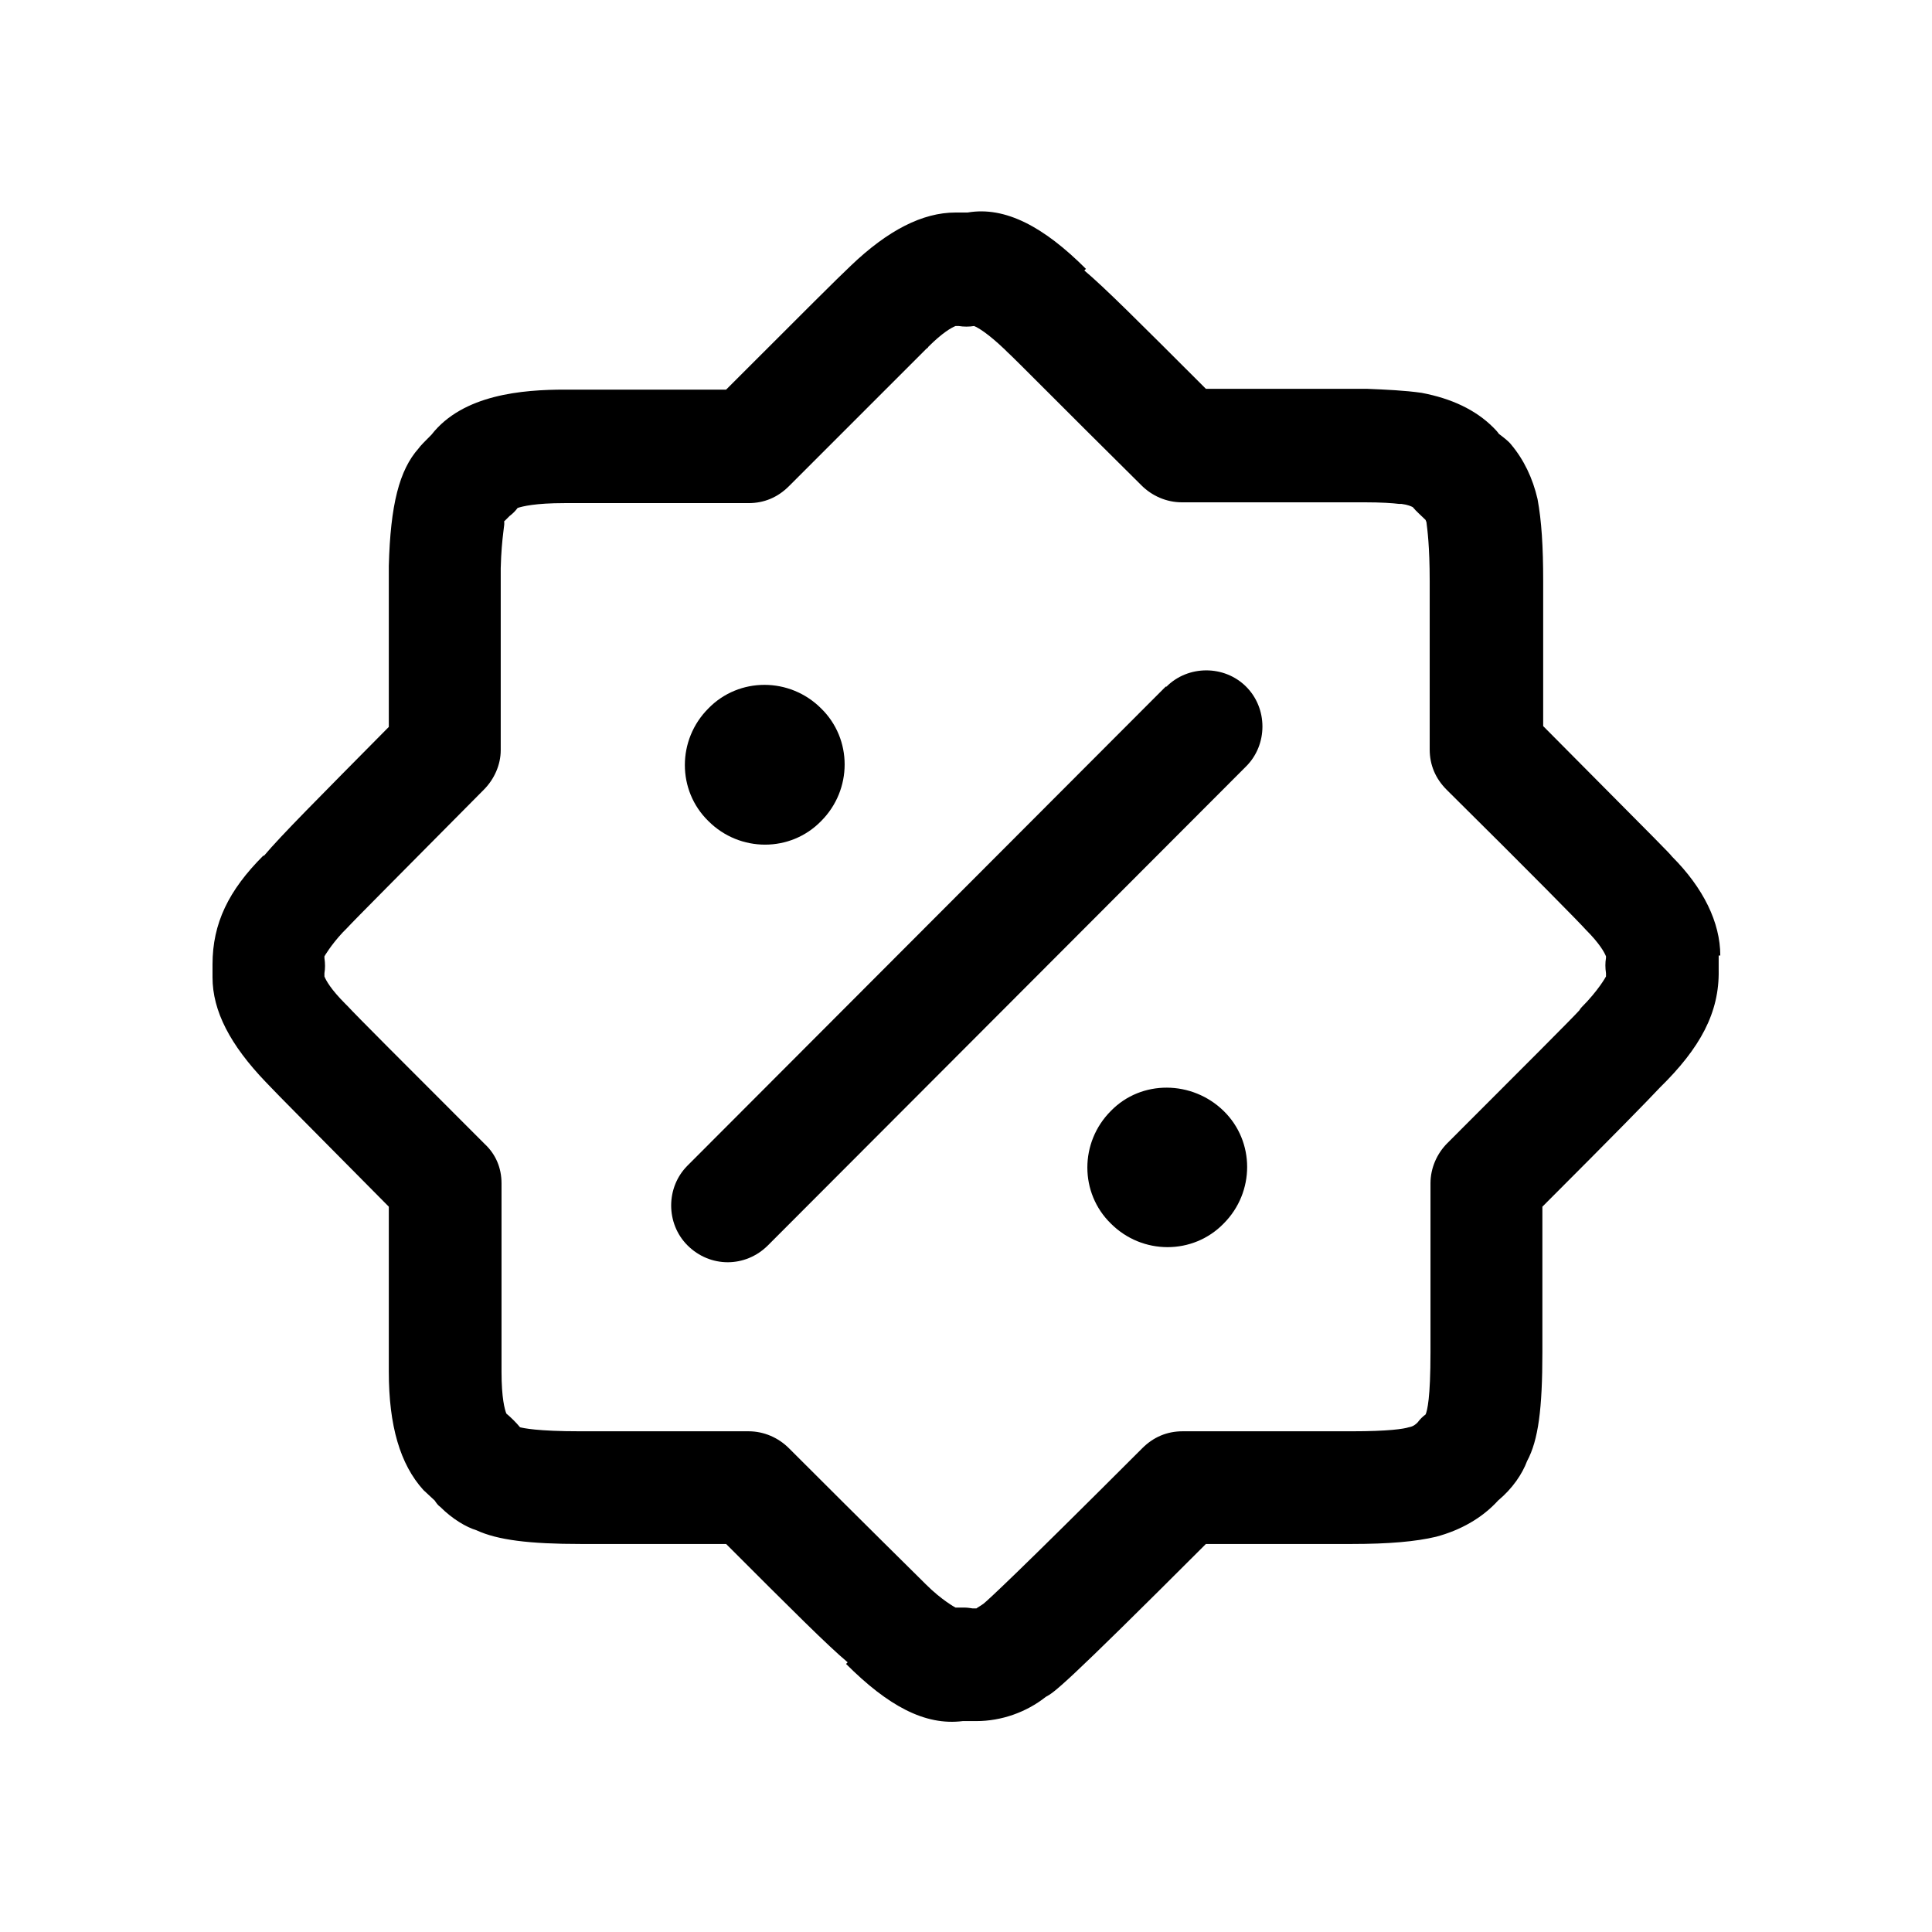
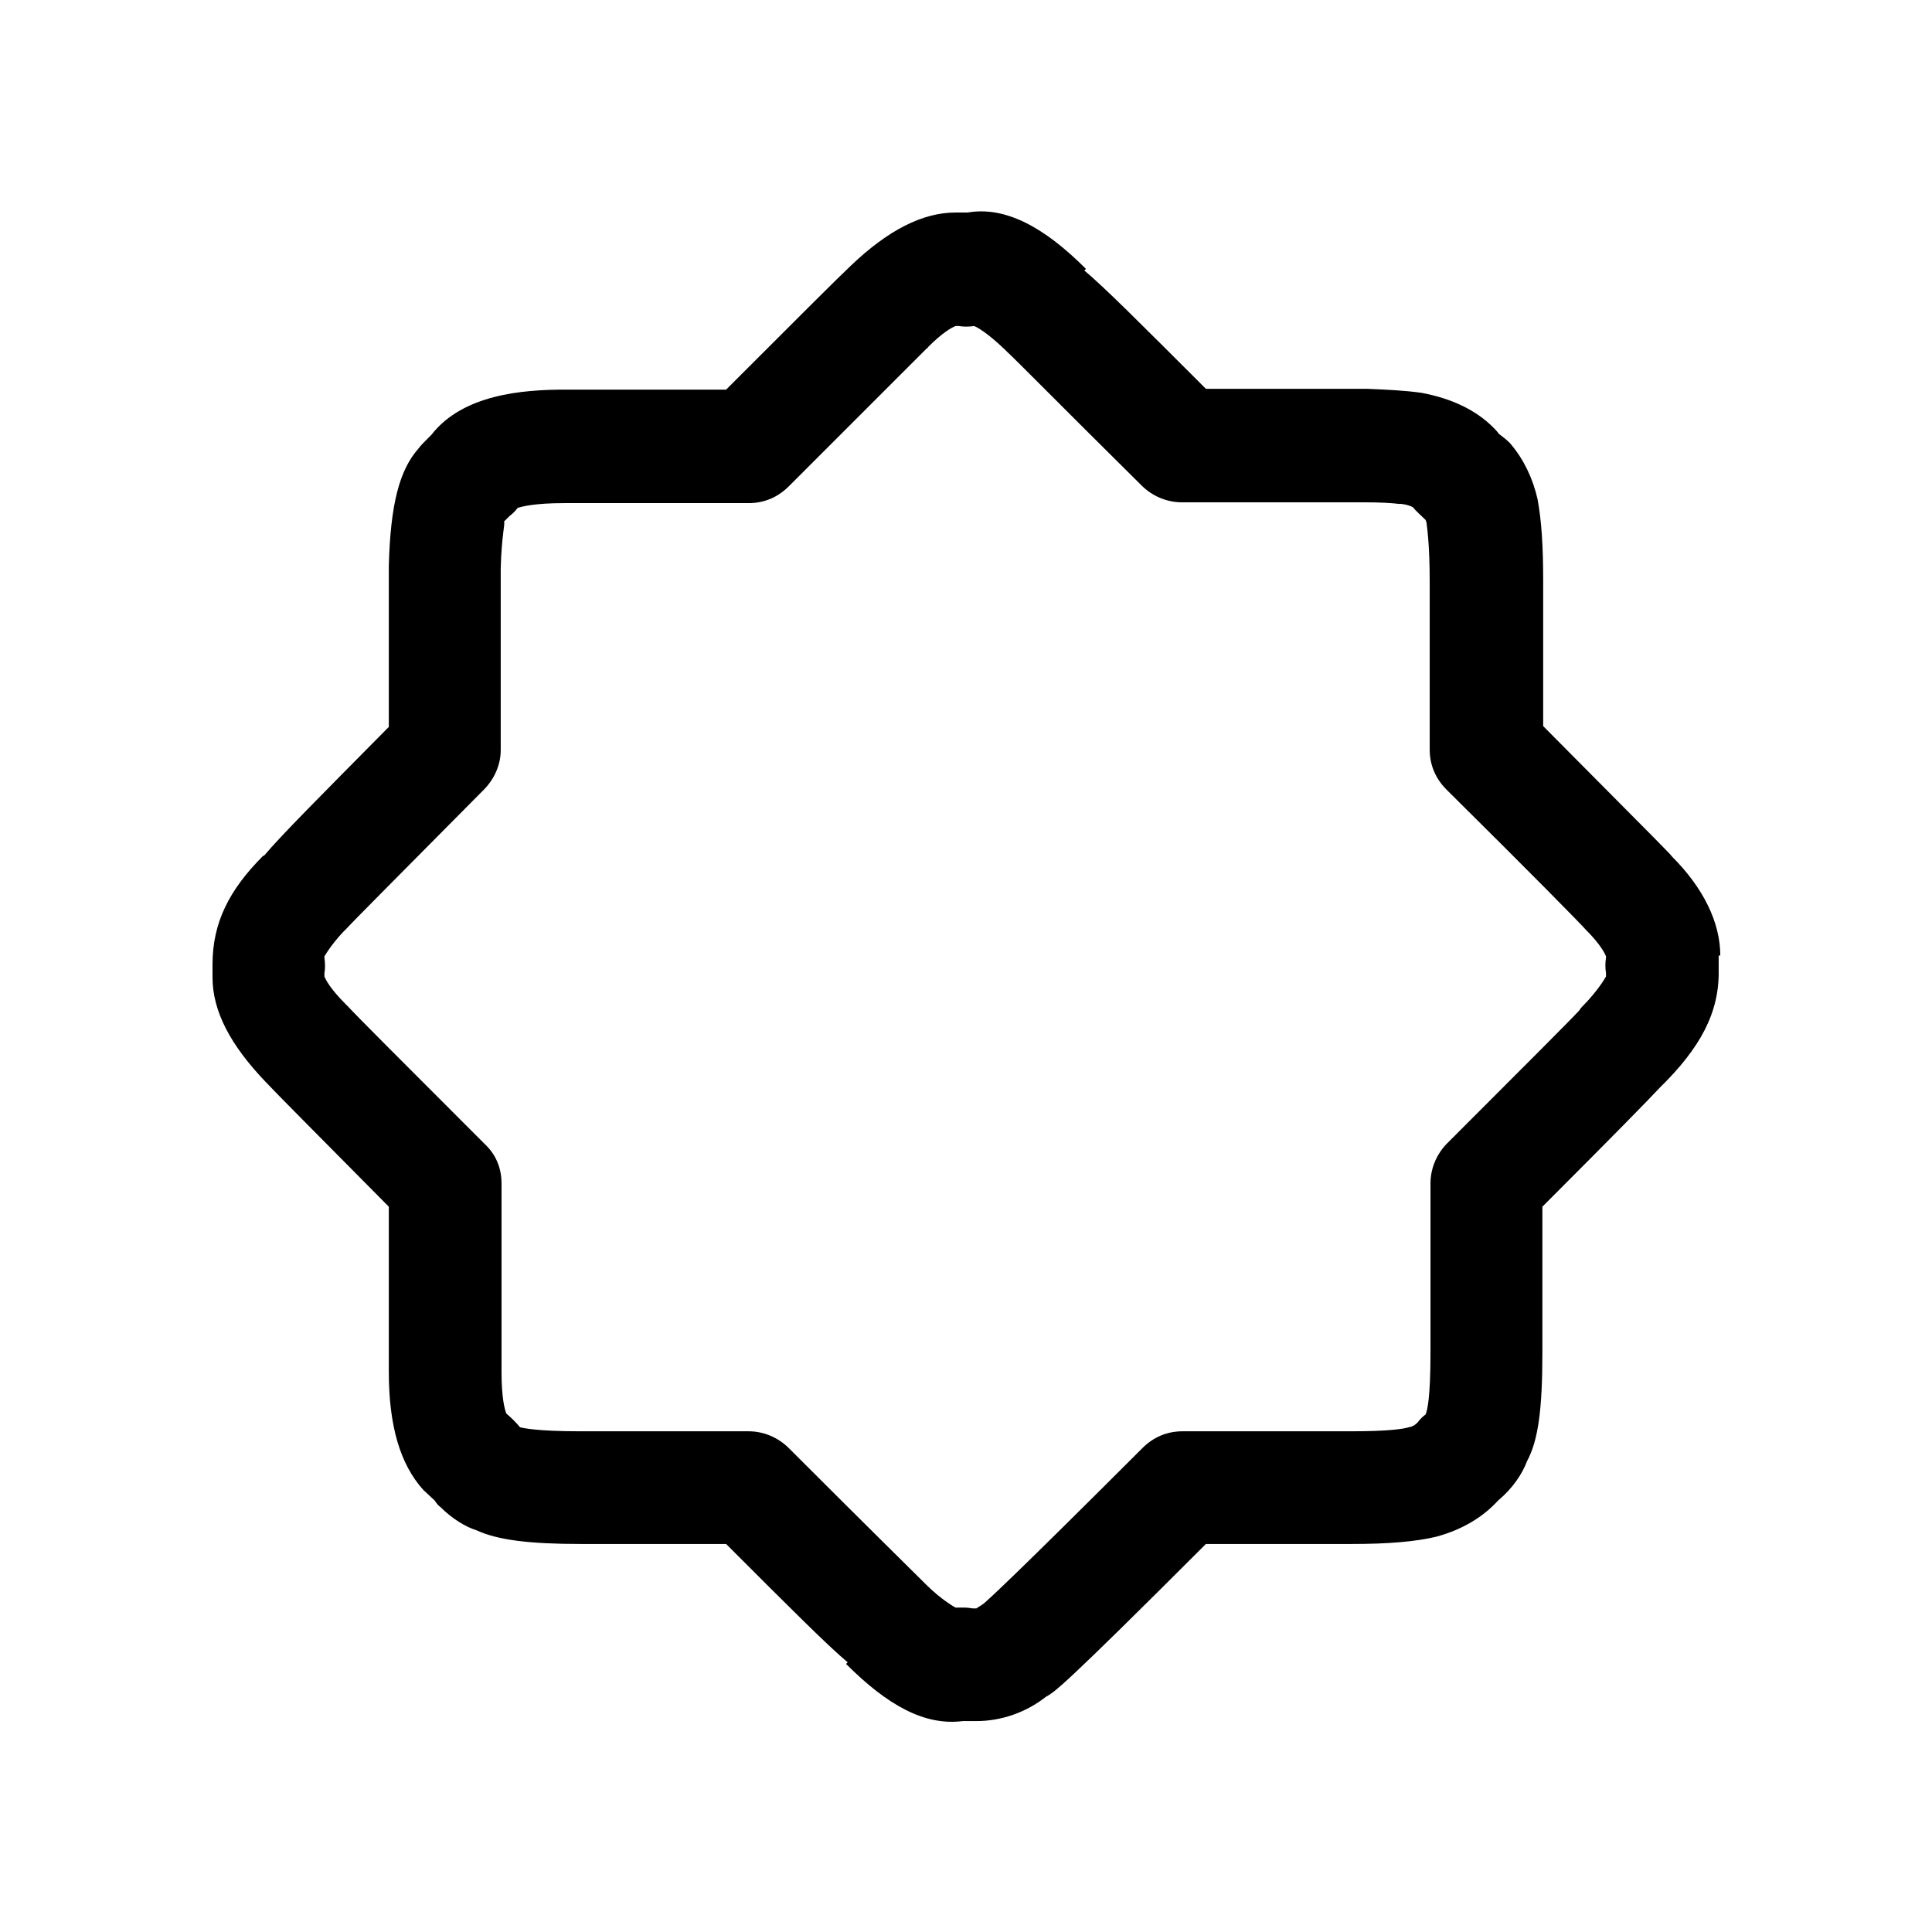
<svg xmlns="http://www.w3.org/2000/svg" id="_圖層_1" data-name="圖層 1" viewBox="0 0 24 24">
  <path d="M21.37,11.87c0-.41-.21-.84-.6-1.23-.04-.05-.06-.07-1.6-1.62v-1.8c0-.43-.02-.75-.07-1.02-.06-.26-.17-.49-.33-.68-.03-.04-.11-.1-.15-.13-.02-.03-.05-.06-.07-.08-.22-.22-.52-.36-.89-.43h0c-.21-.03-.44-.04-.68-.05h-2c-.83-.83-1.26-1.26-1.51-1.47l.02-.02c-.52-.52-1-.78-1.47-.7h-.03s-.12,0-.12,0c-.41,0-.84.22-1.3.66h0c-.17.16-.54.53-1.55,1.54h-2c-.53,0-1.27.06-1.66.56-.08.08-.14.14-.16.17-.24.27-.35.7-.37,1.46v2c-.89.9-1.33,1.34-1.55,1.6h-.01c-.43.43-.63.84-.63,1.35v.04s0,.12,0,.12c0,.42.22.84.66,1.3h0c.17.18.56.57,1.53,1.55v2.05c0,.67.14,1.15.43,1.47.03.03.11.1.14.13.02.03.04.06.07.08.15.15.32.25.45.29.26.12.65.17,1.3.17h1.8c.83.83,1.26,1.26,1.51,1.47l-.02.02c.52.52.98.77,1.45.71h.03s.05,0,.05,0c.03,0,.06,0,.09,0,.31,0,.62-.11.86-.3.11-.06.2-.11,1.99-1.9h1.81c.46,0,.8-.03,1.05-.09.3-.08.57-.23.77-.45.18-.15.3-.33.36-.49.14-.26.19-.65.19-1.35v-1.81c.94-.94,1.3-1.31,1.46-1.48h0c.5-.49.74-.93.73-1.46v-.06s0-.12,0-.12ZM19.65,12.51s-.02.02-.03.04c-.09.1-.64.65-1.64,1.65-.13.13-.21.31-.21.5v2.1c0,.57-.04.72-.06.77-.04.03-.07.06-.1.1-.02.02-.05.05-.11.06-.06.02-.25.05-.71.05h-2.1c-.19,0-.36.07-.5.21-1.59,1.59-1.91,1.88-1.97,1.93-.04.03-.08.05-.09.06h-.05s-.06-.01-.09-.01c-.03,0-.07,0-.1,0h-.02s-.17-.09-.37-.29c-.01-.01-.02-.02-.03-.03-.1-.1-.66-.65-1.67-1.66-.13-.13-.31-.21-.5-.21h-2.09c-.54,0-.71-.04-.75-.05-.05-.06-.11-.12-.17-.17-.02-.05-.06-.19-.06-.52v-2.34c0-.19-.07-.36-.21-.49-1.03-1.03-1.6-1.6-1.7-1.71,0,0-.02-.02-.03-.03-.18-.18-.24-.29-.26-.34v-.04c.01-.06.01-.12,0-.19v-.02s.08-.14.23-.3c.01-.01.03-.03.04-.04.12-.13.69-.7,1.71-1.73.13-.13.21-.31.21-.49v-2.26c.01-.41.06-.57.04-.58.02-.02.06-.06.07-.07.04-.03.07-.06.1-.1.06-.02.22-.06.58-.06h2.29c.19,0,.36-.07.5-.21,1.04-1.04,1.61-1.61,1.71-1.71,0,0,.02-.01.02-.02.18-.18.29-.24.34-.26h.04c.06.01.13.01.19,0h0c.05.02.17.09.38.29,0,0,.02.02.03.03.1.09.65.65,1.67,1.66.13.13.31.21.5.21h2.27c.21,0,.35.01.43.02.01,0,.02,0,.03,0,.08.01.12.03.14.04.04.05.1.1.16.16,0,.01.01.02.01.03.01.08.04.29.04.73v2.09c0,.19.07.36.21.5,1.08,1.07,1.65,1.65,1.73,1.74.17.17.23.28.25.33v.02c-.01.06-.01.12,0,.19v.04s-.09.17-.31.39Z" />
-   <path d="M14.48,8.53l-5.94,5.95c-.27.27-.27.72,0,.99.14.14.32.21.5.21s.36-.07.5-.21l5.94-5.95c.27-.27.27-.72,0-.99s-.72-.27-.99,0Z" />
-   <path d="M10.2,10.2c.39-.39.39-1.02,0-1.4-.39-.39-1.02-.39-1.4,0-.39.39-.39,1.02,0,1.4.39.39,1.02.39,1.4,0Z" />
-   <path d="M13.8,13.8c-.39.39-.39,1.02,0,1.4.39.39,1.02.39,1.4,0,.39-.39.39-1.02,0-1.4s-1.02-.39-1.4,0Z" />
</svg>